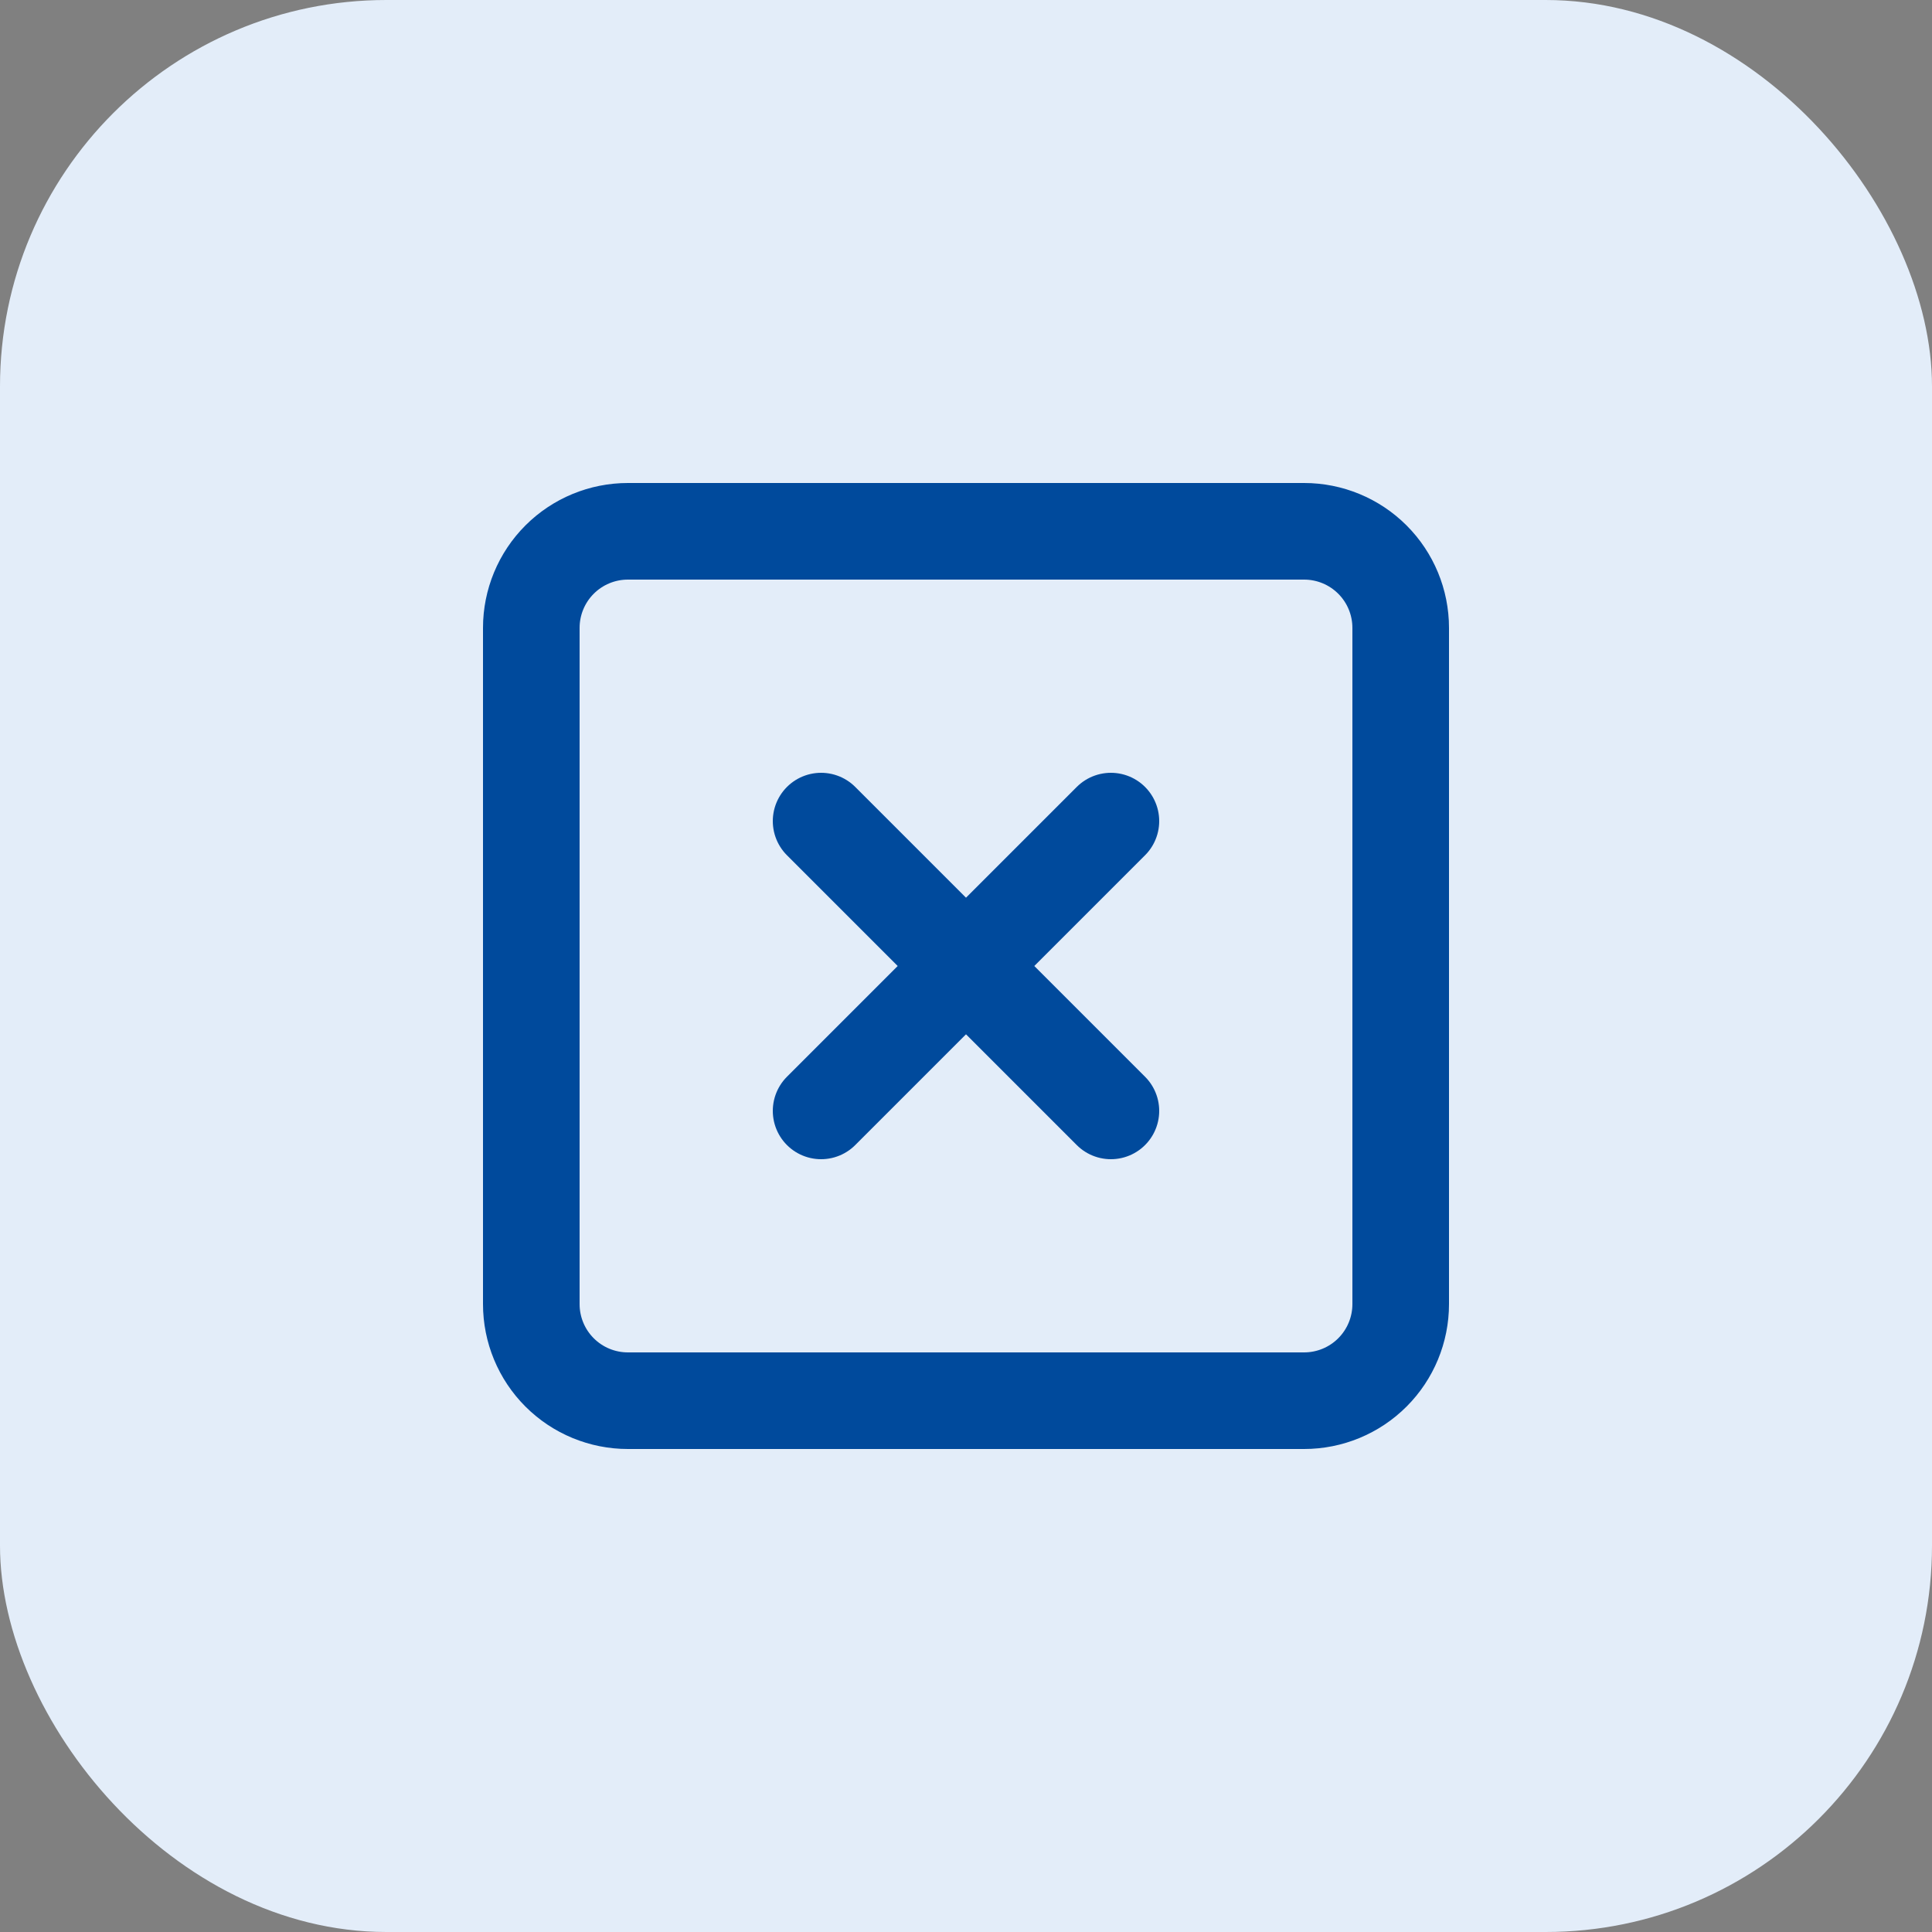
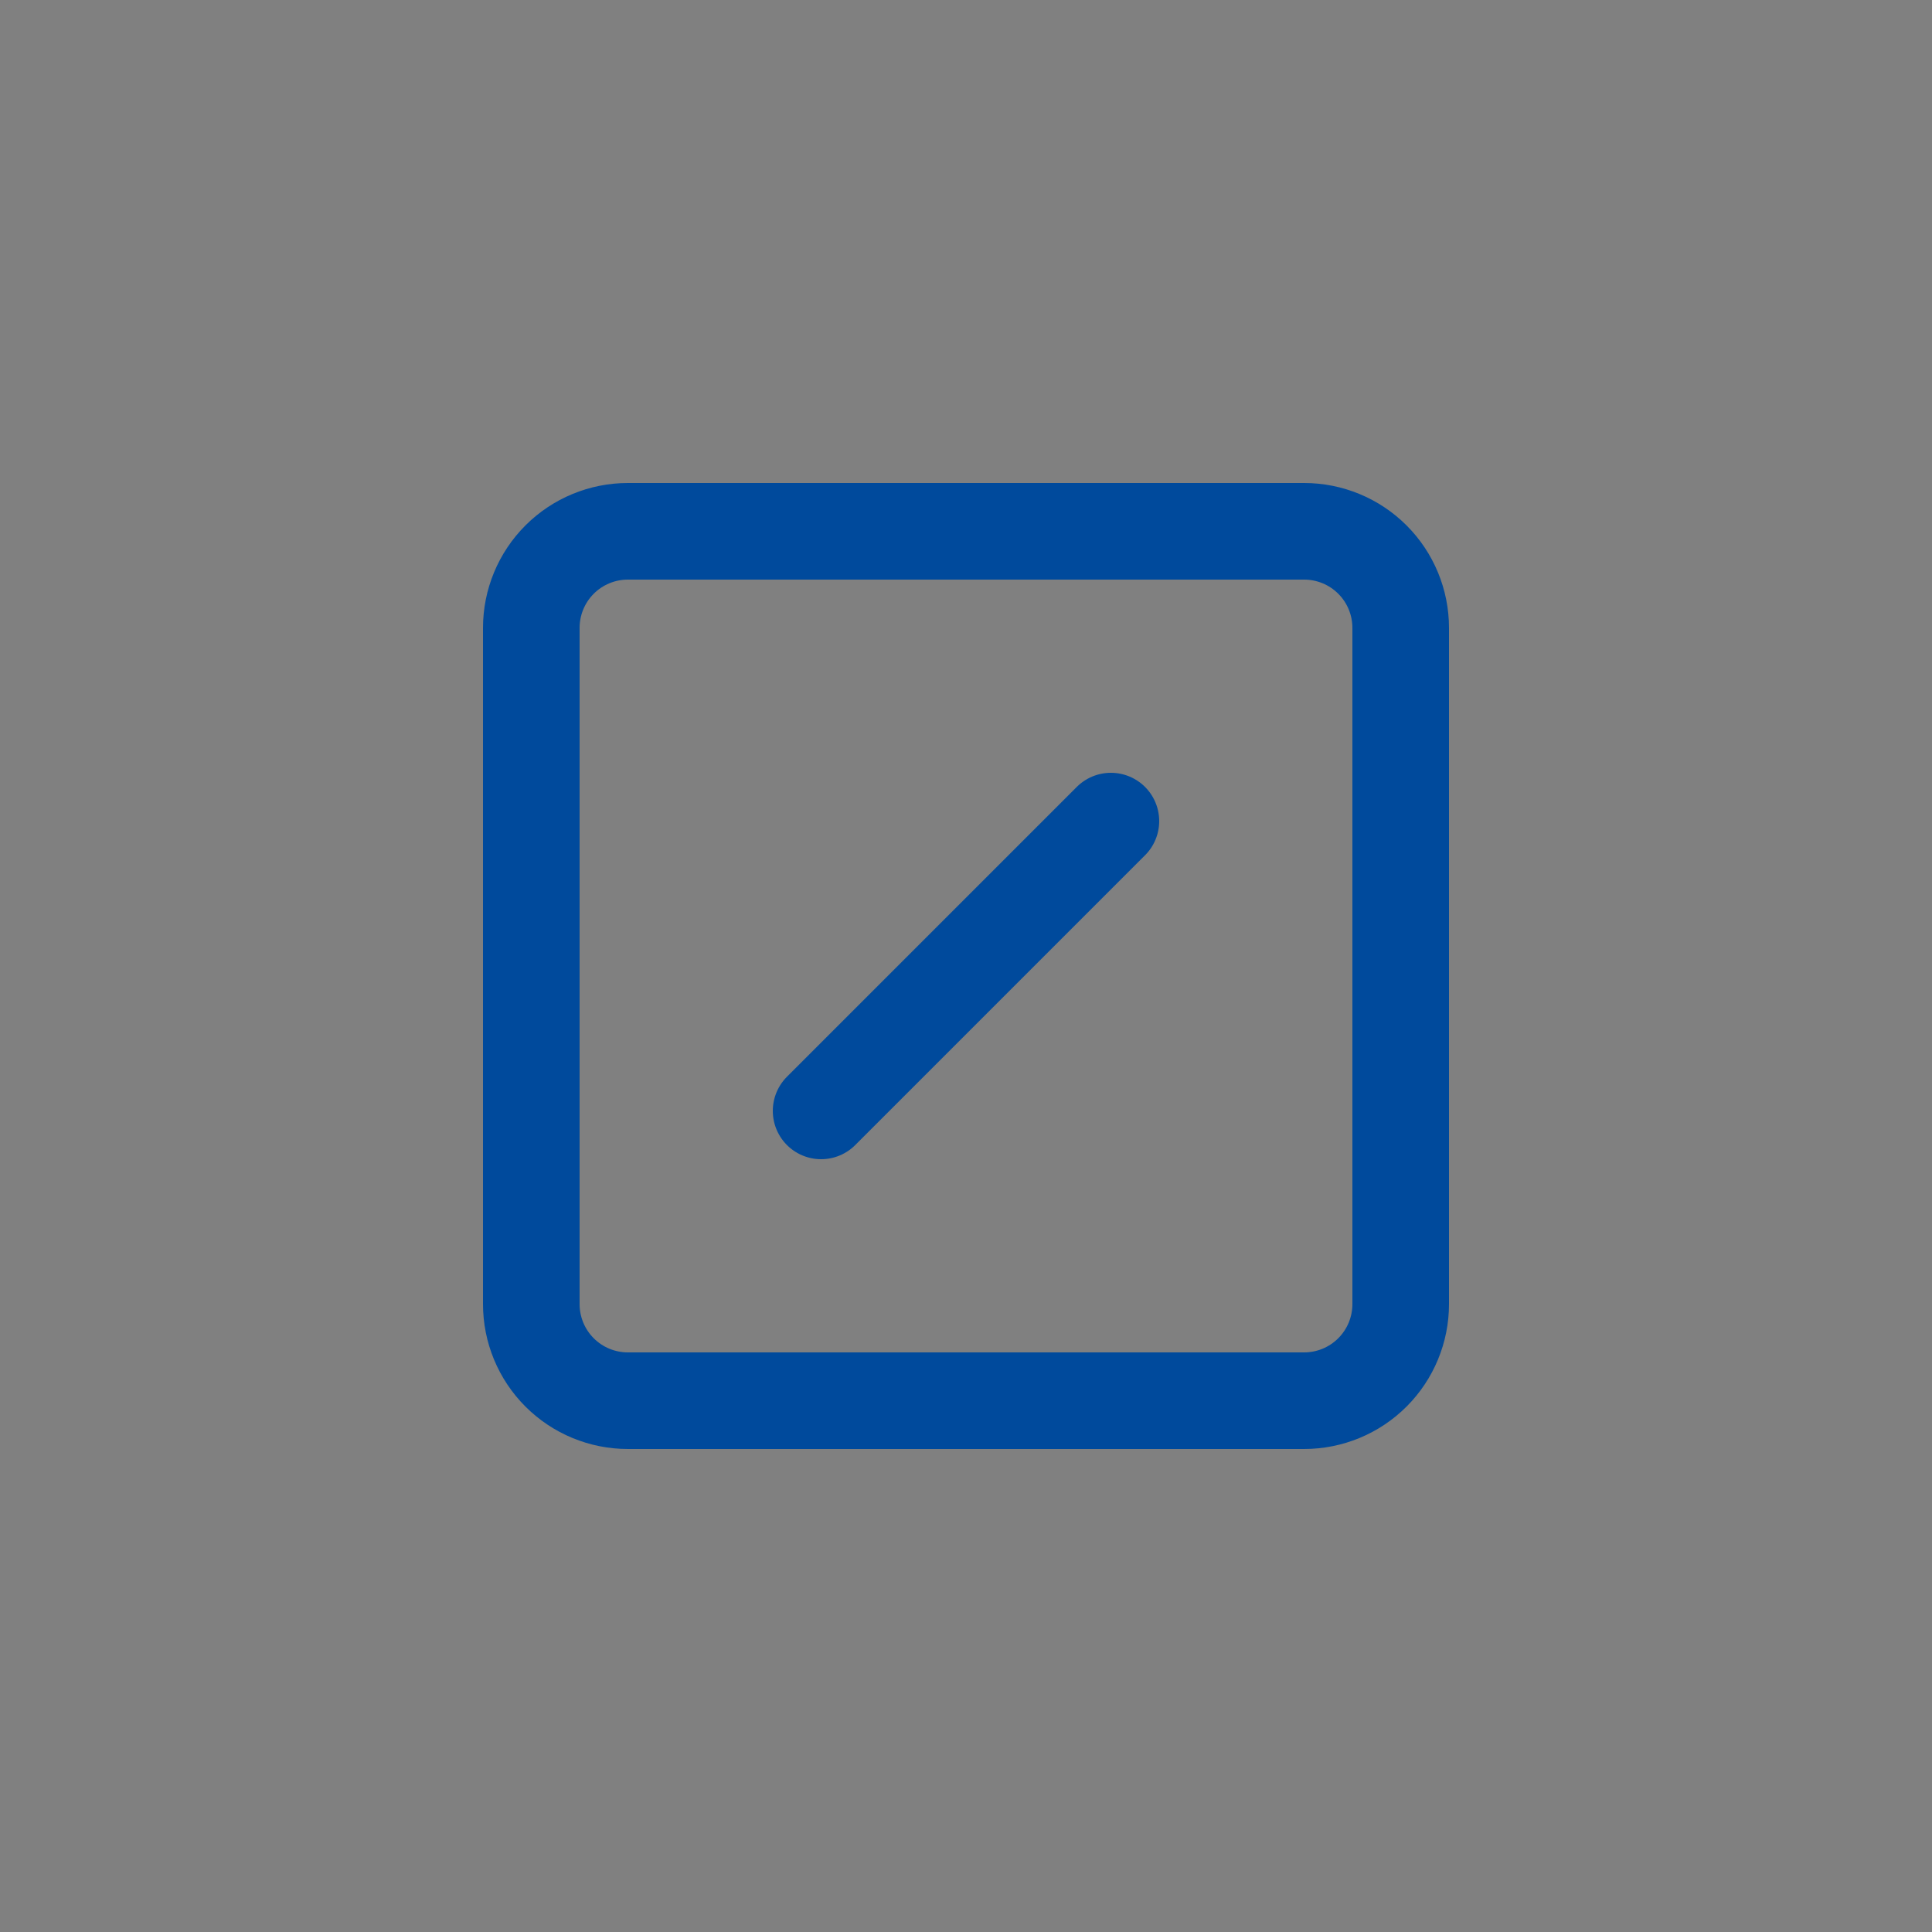
<svg xmlns="http://www.w3.org/2000/svg" width="50" height="50" viewBox="0 0 50 50" fill="none">
  <rect x="0" y="0" width="50" height="50" fill="#808080" stroke="none" />
-   <rect width="50" height="50" rx="10" fill="#E3EDF9" />
-   <path d="M21.25 21.25L28.75 28.75M28.75 21.25L21.25 28.75M13.75 16.25C13.75 15.587 14.013 14.951 14.482 14.482C14.951 14.013 15.587 13.75 16.25 13.75H33.75C34.413 13.75 35.049 14.013 35.518 14.482C35.987 14.951 36.25 15.587 36.25 16.25V33.75C36.25 34.413 35.987 35.049 35.518 35.518C35.049 35.987 34.413 36.25 33.75 36.25H16.25C15.587 36.25 14.951 35.987 14.482 35.518C14.013 35.049 13.75 34.413 13.75 33.75V16.25Z" stroke="#004A9C" stroke-width="2.5" stroke-linecap="round" stroke-linejoin="round" />
+   <path d="M21.25 21.25M28.75 21.25L21.25 28.75M13.75 16.25C13.75 15.587 14.013 14.951 14.482 14.482C14.951 14.013 15.587 13.75 16.25 13.75H33.75C34.413 13.75 35.049 14.013 35.518 14.482C35.987 14.951 36.25 15.587 36.25 16.25V33.75C36.25 34.413 35.987 35.049 35.518 35.518C35.049 35.987 34.413 36.25 33.75 36.25H16.25C15.587 36.25 14.951 35.987 14.482 35.518C14.013 35.049 13.75 34.413 13.75 33.75V16.25Z" stroke="#004A9C" stroke-width="2.5" stroke-linecap="round" stroke-linejoin="round" />
</svg>